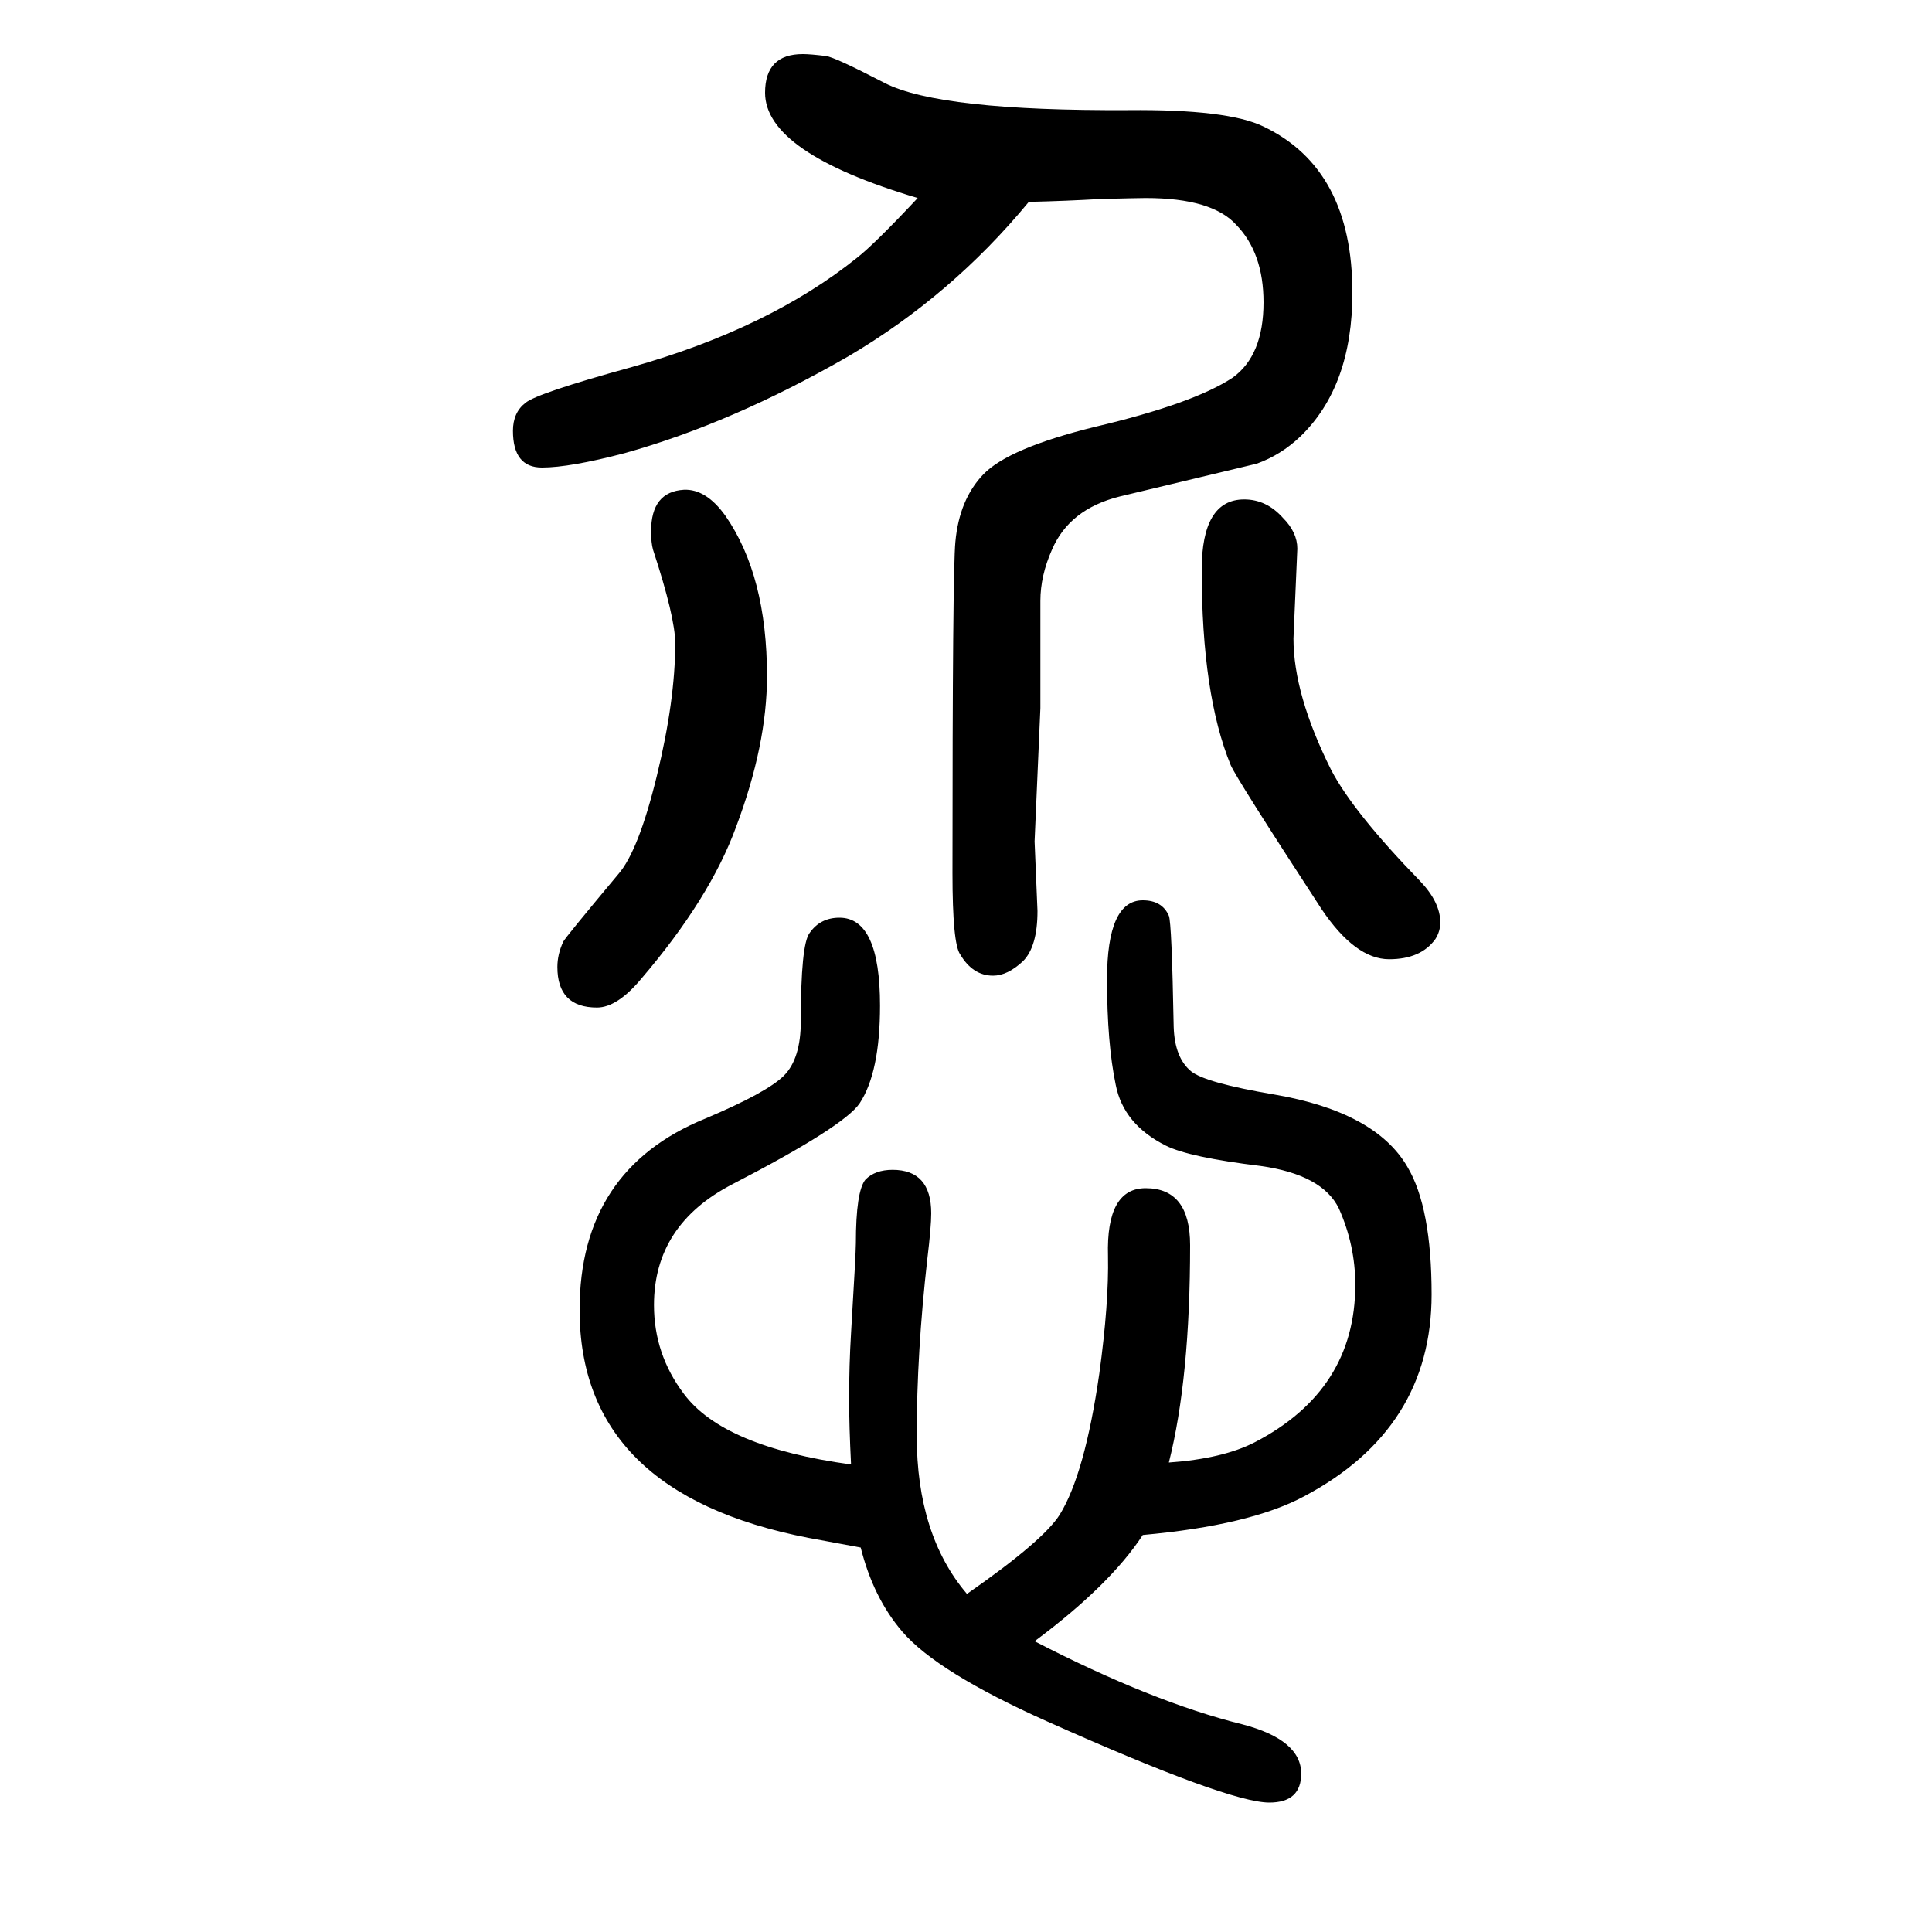
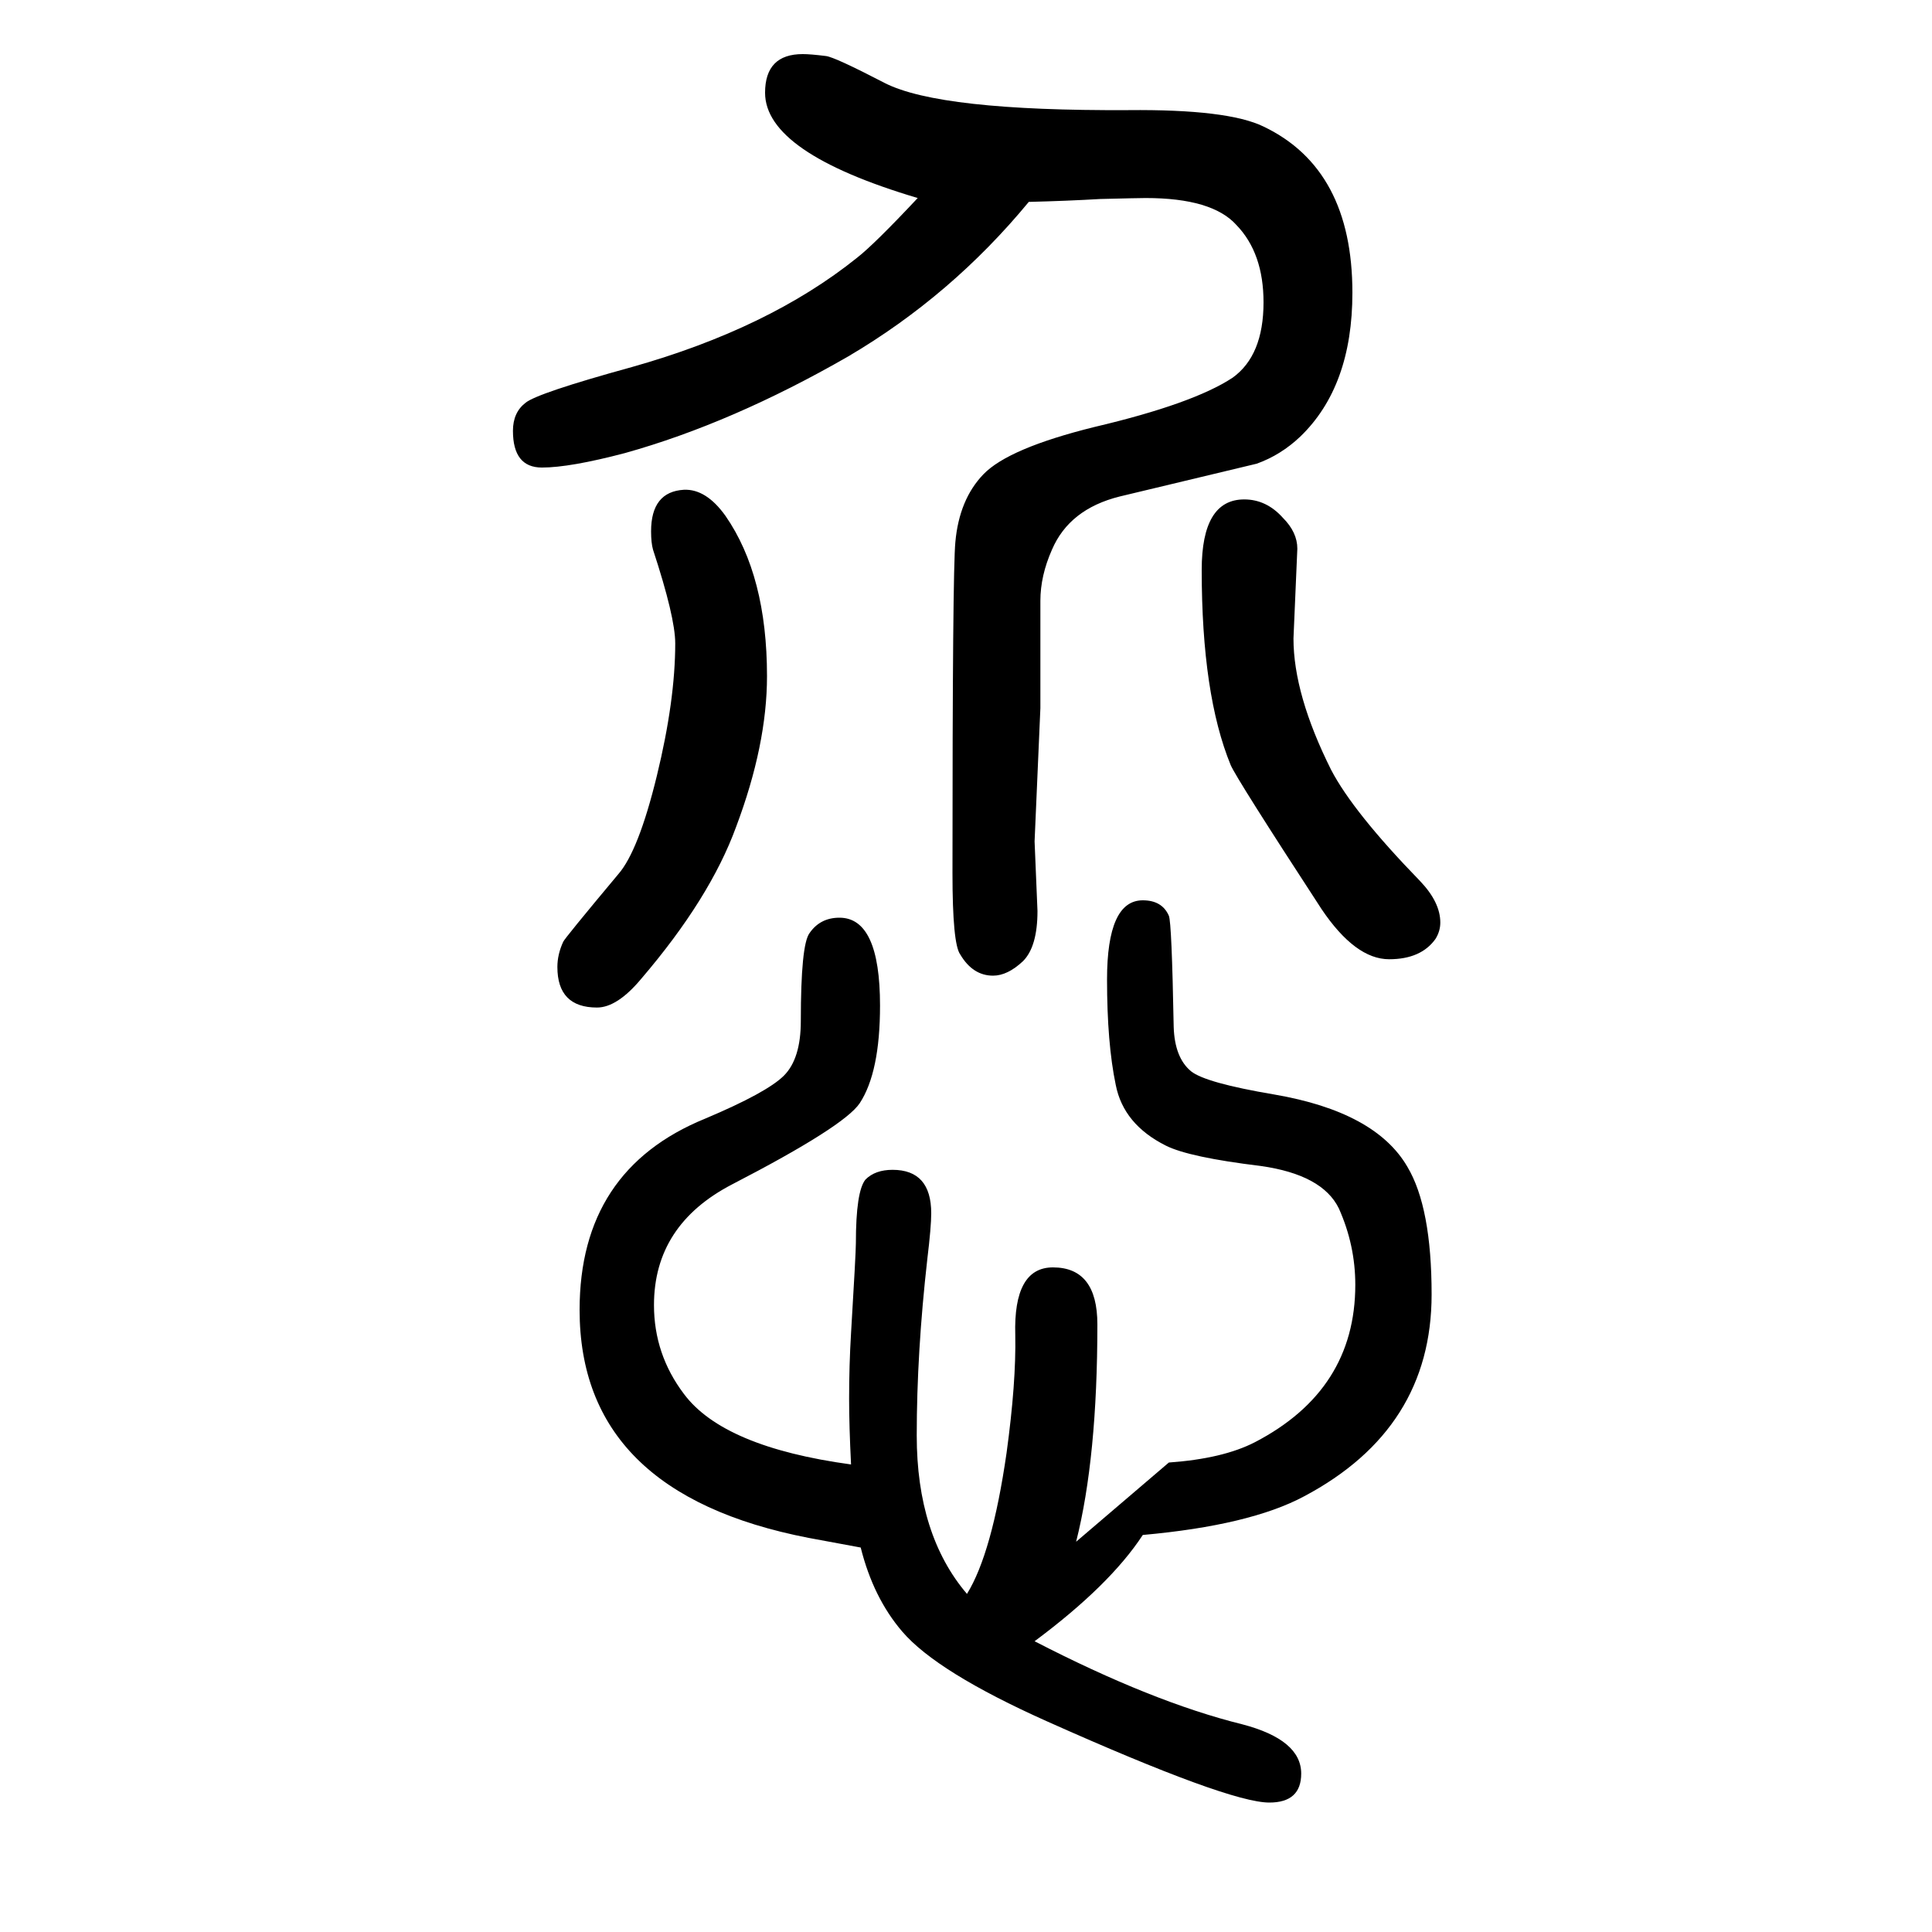
<svg xmlns="http://www.w3.org/2000/svg" height="100" width="100" version="1.1">
-   <path d="M1210 136q56 4 89 21q104 54 104 163q0 41 -17 79q-17 35 -81 44q-74 9 -98 21q-44 22 -52 63q-9 43 -9 109q0 82 37 82q20 0 27 -16q3 -7 5 -115q1 -32 18 -46q15 -12 86 -24q105 -18 138 -75q25 -42 25 -132q0 -139 -132 -209q-56 -30 -167 -40q-34 -52 -112 -110 q122 -63 215 -86q61 -16 61 -51q0 -30 -33 -30q-42 0 -230 84q-114 51 -150 93q-30 35 -43 87q-11 2 -54 10q-237 46 -237 236q0 145 130 198q64 27 81.5 44.5t17.5 56.5q0 79 9 91q11 16 31 16q42 0 42 -91q0 -69 -21 -101q-16 -24 -132 -84q-81 -42 -81 -125q0 -51 31 -92 q41 -55 173 -73q-2 40 -2 68q0 35 2 68q5 83 5 93q0 54 10 66q10 10 28 10q40 0 40 -45q0 -14 -4 -47q-11 -97 -11 -183q0 -103 52 -164q79 55 96 82q26 42 41 146q10 73 9 122q-2 70 39 70q46 0 46 -59q0 -138 -22 -225zM1065 1441q-80 -97 -187 -160q-120 -69 -231 -100 q-57 -15 -86 -15q-30 0 -30 38q0 19 13 29q12 10 110 37q142 40 233 113q18 14 63 62q-158 47 -158 109q0 40 39 40q8 0 24 -2q9 -1 61 -28q57 -29 252 -28q103 1 140 -17q92 -44 92 -172q0 -97 -54 -149q-20 -19 -45 -28q-4 -1 -142 -34q-52 -13 -70 -55q-12 -27 -12 -53 v-111l-6 -138l3 -72q0 -37 -15 -52q-16 -15 -31 -15q-21 0 -34 22q-8 11 -8 84q0 313 3 343q4 44 29 70q26 27 115 49q102 24 143 51q32 23 32 78q0 51 -28 80q-25 28 -94 28q-7 0 -47 -1q-34 -2 -74 -3zM1288 1133q23 0 40 -19q15 -15 15 -32l-4 -93q0 -58 39 -136 q23 -44 92 -115q21 -22 21 -43q0 -9 -5 -17q-15 -21 -48 -21q-35 0 -70 52q-88 135 -94 149q-30 73 -30 202q0 73 44 73zM708 1143q23 1 43 -27q43 -62 43 -166q0 -71 -32 -156q-27 -74 -98 -157q-25 -30 -46 -30q-41 0 -41 42q0 13 6 26q1 3 57 70q21 24 40 102t19 137 q0 27 -23 97q-2 7 -2 19q0 41 34 43z" style="" transform="scale(0.05 -0.05) translate(0 -1650)" />
+   <path d="M1210 136q56 4 89 21q104 54 104 163q0 41 -17 79q-17 35 -81 44q-74 9 -98 21q-44 22 -52 63q-9 43 -9 109q0 82 37 82q20 0 27 -16q3 -7 5 -115q1 -32 18 -46q15 -12 86 -24q105 -18 138 -75q25 -42 25 -132q0 -139 -132 -209q-56 -30 -167 -40q-34 -52 -112 -110 q122 -63 215 -86q61 -16 61 -51q0 -30 -33 -30q-42 0 -230 84q-114 51 -150 93q-30 35 -43 87q-11 2 -54 10q-237 46 -237 236q0 145 130 198q64 27 81.5 44.5t17.5 56.5q0 79 9 91q11 16 31 16q42 0 42 -91q0 -69 -21 -101q-16 -24 -132 -84q-81 -42 -81 -125q0 -51 31 -92 q41 -55 173 -73q-2 40 -2 68q0 35 2 68q5 83 5 93q0 54 10 66q10 10 28 10q40 0 40 -45q0 -14 -4 -47q-11 -97 -11 -183q0 -103 52 -164q26 42 41 146q10 73 9 122q-2 70 39 70q46 0 46 -59q0 -138 -22 -225zM1065 1441q-80 -97 -187 -160q-120 -69 -231 -100 q-57 -15 -86 -15q-30 0 -30 38q0 19 13 29q12 10 110 37q142 40 233 113q18 14 63 62q-158 47 -158 109q0 40 39 40q8 0 24 -2q9 -1 61 -28q57 -29 252 -28q103 1 140 -17q92 -44 92 -172q0 -97 -54 -149q-20 -19 -45 -28q-4 -1 -142 -34q-52 -13 -70 -55q-12 -27 -12 -53 v-111l-6 -138l3 -72q0 -37 -15 -52q-16 -15 -31 -15q-21 0 -34 22q-8 11 -8 84q0 313 3 343q4 44 29 70q26 27 115 49q102 24 143 51q32 23 32 78q0 51 -28 80q-25 28 -94 28q-7 0 -47 -1q-34 -2 -74 -3zM1288 1133q23 0 40 -19q15 -15 15 -32l-4 -93q0 -58 39 -136 q23 -44 92 -115q21 -22 21 -43q0 -9 -5 -17q-15 -21 -48 -21q-35 0 -70 52q-88 135 -94 149q-30 73 -30 202q0 73 44 73zM708 1143q23 1 43 -27q43 -62 43 -166q0 -71 -32 -156q-27 -74 -98 -157q-25 -30 -46 -30q-41 0 -41 42q0 13 6 26q1 3 57 70q21 24 40 102t19 137 q0 27 -23 97q-2 7 -2 19q0 41 34 43z" style="" transform="scale(0.05 -0.05) translate(0 -1650)" />
</svg>